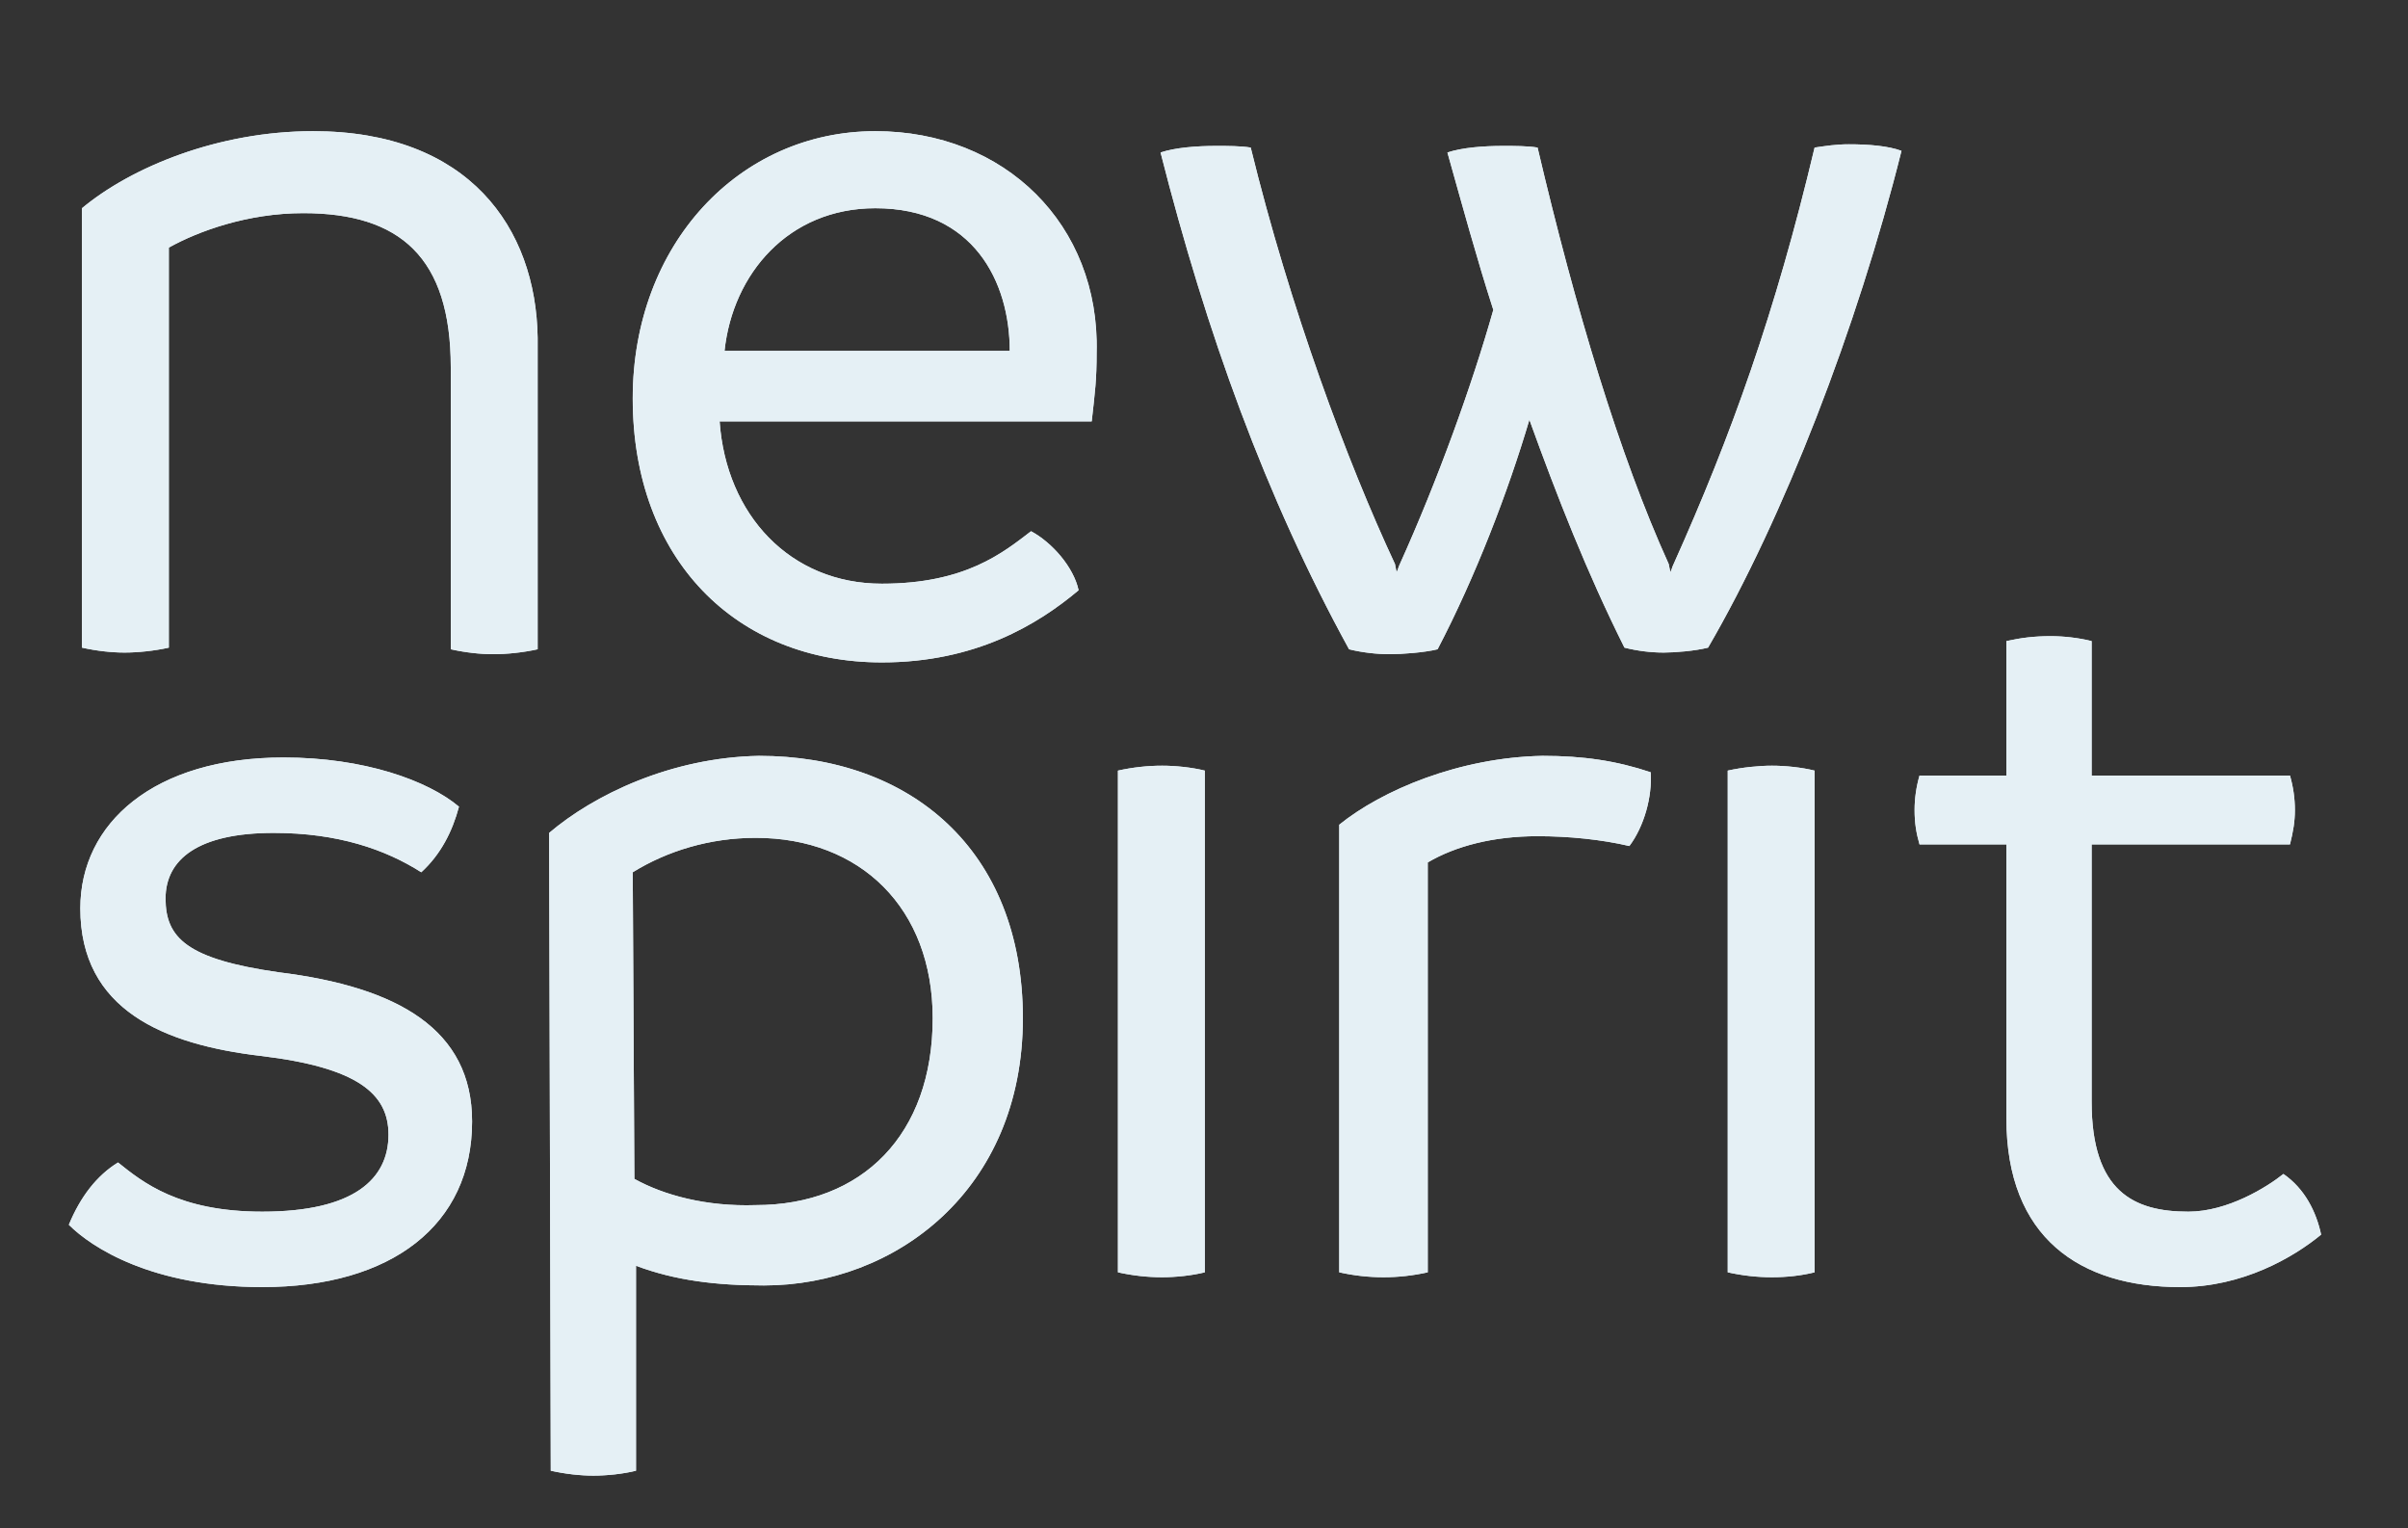
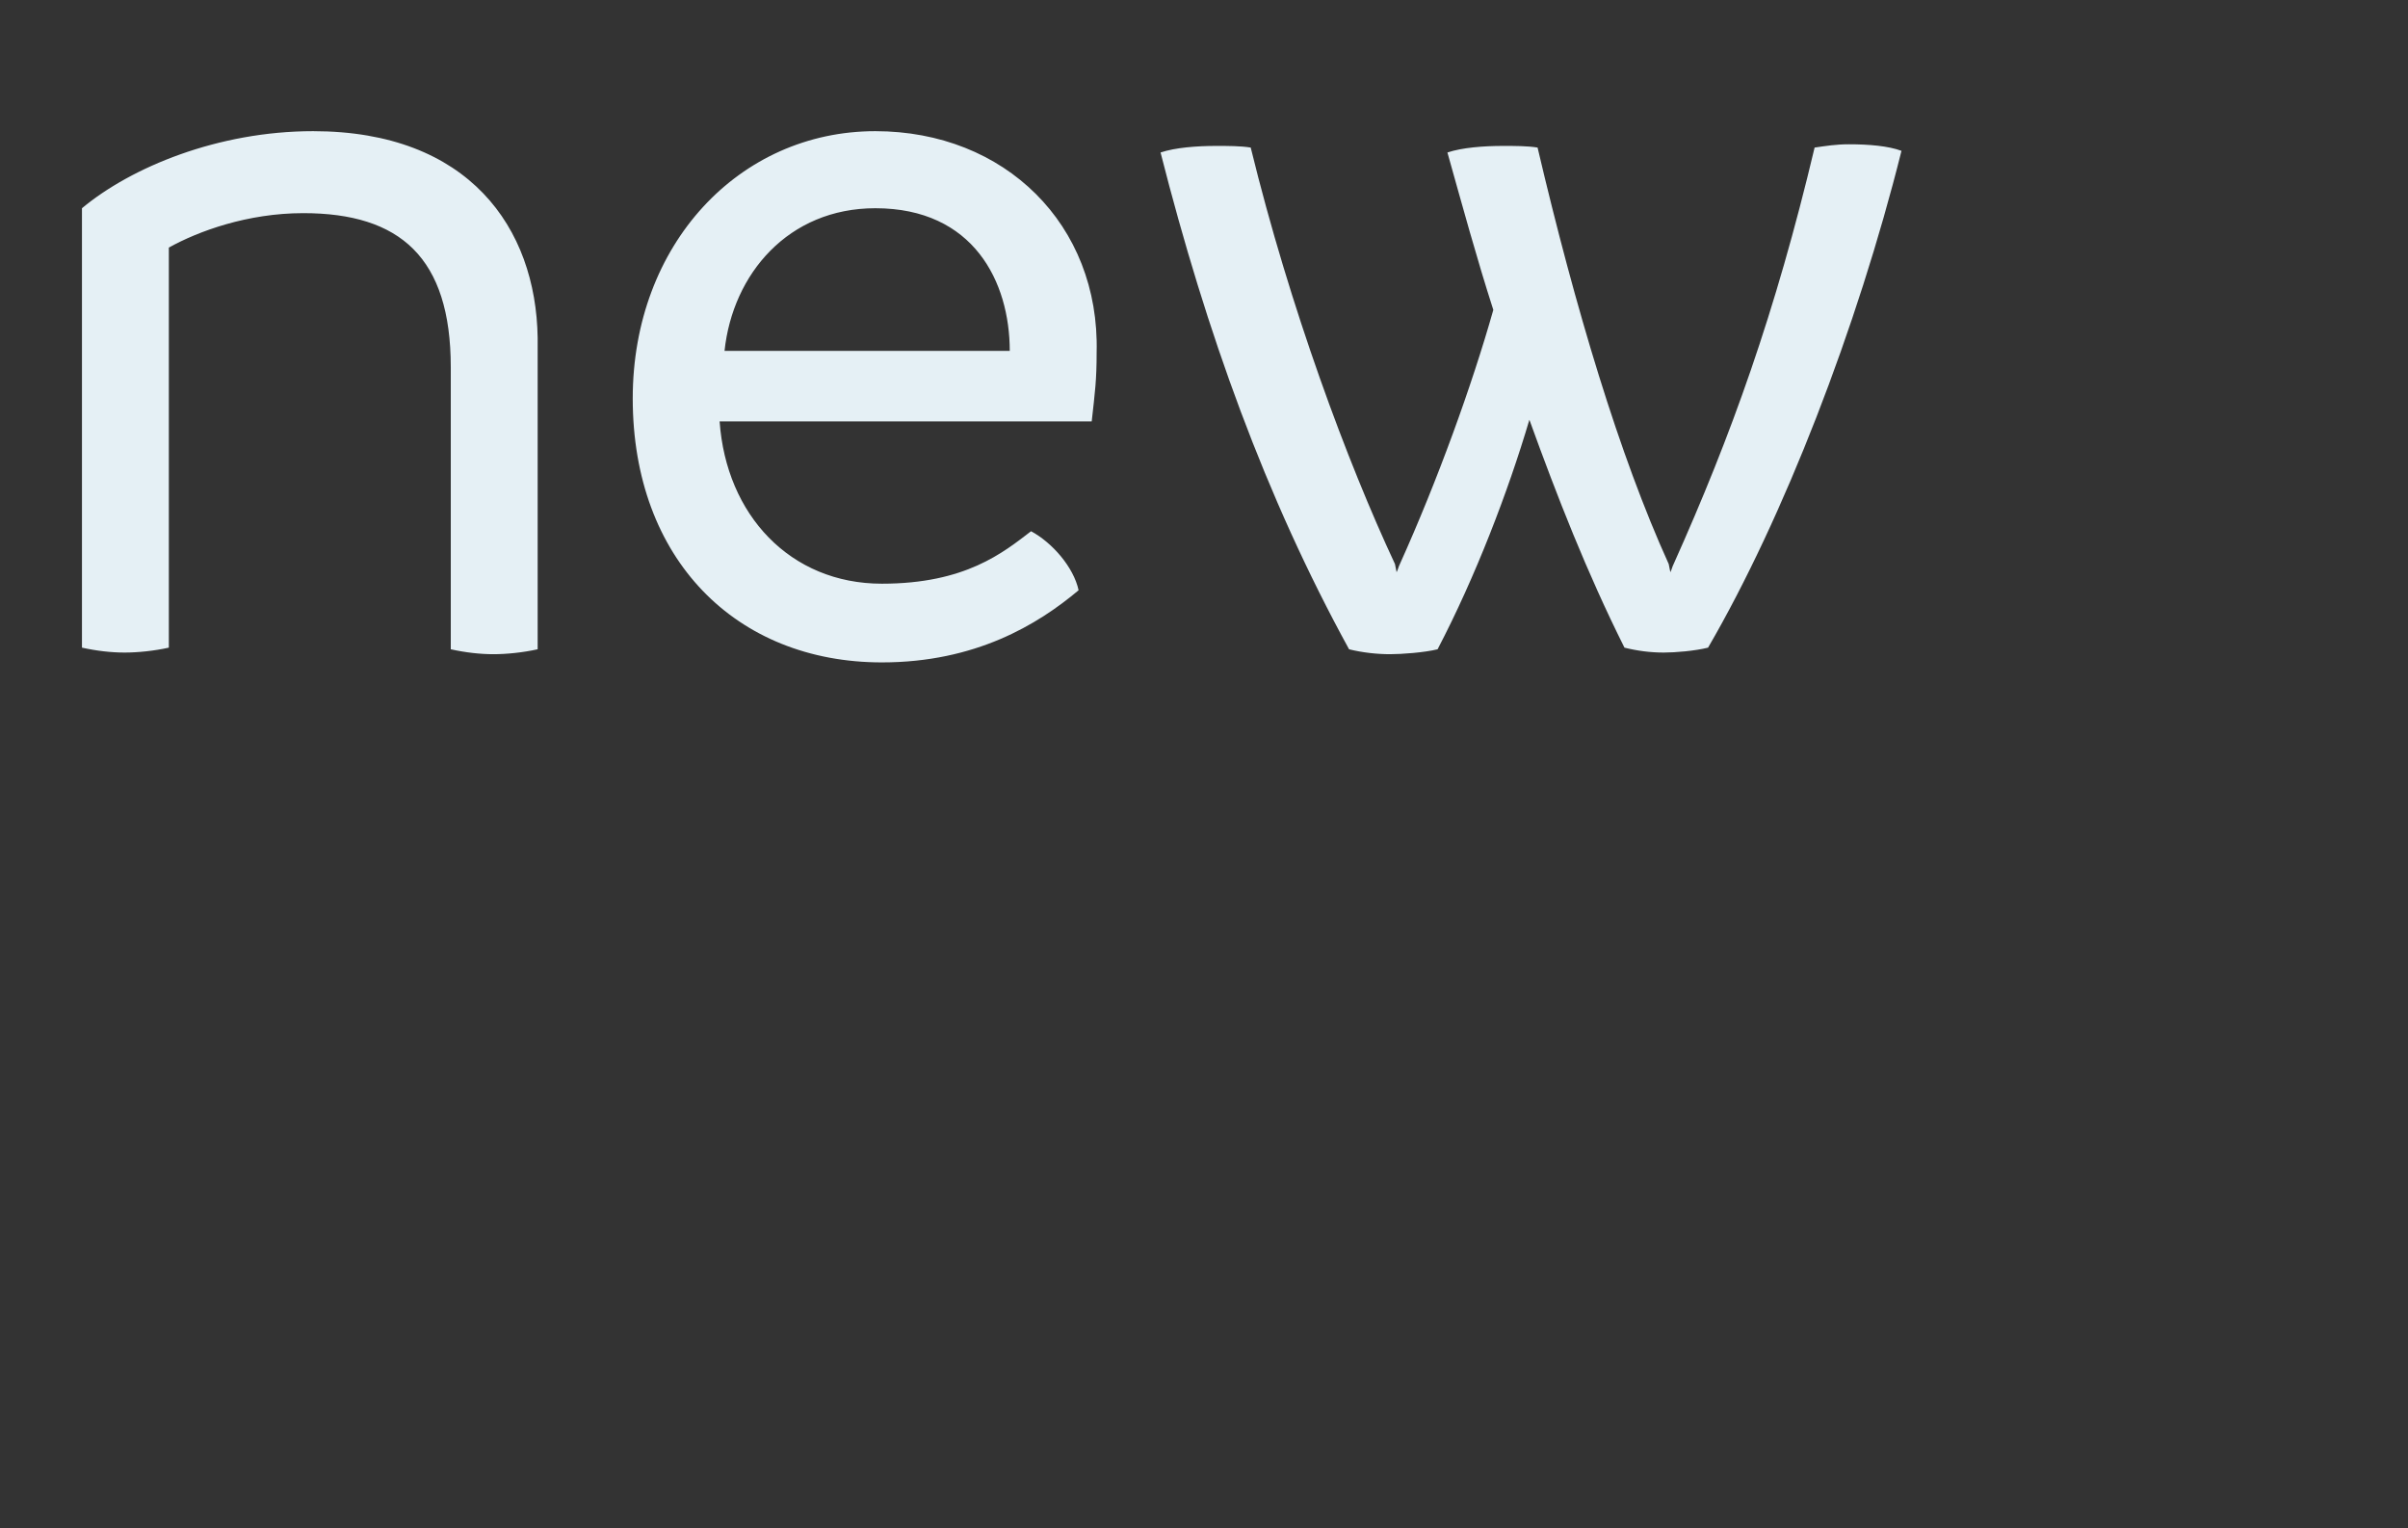
<svg xmlns="http://www.w3.org/2000/svg" xmlns:xlink="http://www.w3.org/1999/xlink" version="1.1" id="Layer_1" x="0px" y="0px" viewBox="0 0 146.9 93.2" style="enable-background:new 0 0 146.9 93.2;" xml:space="preserve">
  <rect x="0" y="0" width="146.9" height="93.2" fill="#333333" stroke="none" />
  <style type="text/css">
	.st0{clip-path:url(#SVGID_2_);}
	.st1{clip-path:url(#SVGID_6_);}
</style>
  <g>
    <defs>
-       <path id="SVGID_1_" d="M68.2,47v30.6c0.9,0.2,1.8,0.3,2.7,0.3c0.8,0,1.8-0.1,2.6-0.3V47c-0.8-0.2-1.8-0.3-2.6-0.3    C70,46.7,69.1,46.8,68.2,47 M105.4,47v30.6c0.9,0.2,1.8,0.3,2.7,0.3s1.8-0.1,2.6-0.3V47c-0.8-0.2-1.8-0.3-2.6-0.3    S106.3,46.8,105.4,47 M4.9,55.4c0,6.2,5.1,8.3,11,9c5.9,0.7,7.8,2.3,7.8,4.8c0,2.7-2.1,4.7-7.7,4.7c-5.1,0-7.3-1.8-8.8-3    c-1.3,0.8-2.3,2.1-3,3.8c1.4,1.4,5.1,3.8,11.8,3.8c7.9,0,12.8-3.8,12.8-10.1c0-5.6-4.5-8.2-11.8-9.1c-5.6-0.8-6.9-2.1-6.9-4.5    c0-2.4,2-4,6.6-4c3.9,0,6.8,1,9,2.4c1.2-1.1,1.9-2.5,2.3-4c-1.9-1.6-5.8-3-10.7-3C9.4,46.2,4.9,50.2,4.9,55.4 M38.7,71.9    l-0.1-18.7c2.1-1.3,4.7-2.1,7.5-2.1c6.4,0,10.8,4.3,10.8,11c0,7.1-4.3,11.4-10.8,11.4C43.1,73.6,40.5,72.9,38.7,71.9 M33.5,50.8    l0.1,38.9c0.9,0.2,1.8,0.3,2.6,0.3c0.8,0,1.8-0.1,2.6-0.3V77.2c2.4,0.9,4.9,1.2,7.8,1.2c8,0,15.8-5.8,15.8-16.3    c0-10.3-6.9-16-16.1-16C40.9,46.2,36.2,48.5,33.5,50.8 M81.7,50.3v27.3c0.9,0.2,1.8,0.3,2.7,0.3c0.9,0,1.8-0.1,2.7-0.3v-25    c1.7-1,4-1.6,6.7-1.6c1.9,0,3.9,0.2,5.6,0.6c0.9-1.2,1.4-3,1.3-4.5c-2.1-0.7-4.1-1-6.6-1C89,46.2,84.3,48.2,81.7,50.3 M122.4,39.1    v8.2h-5.3c-0.2,0.7-0.3,1.4-0.3,2.1c0,0.8,0.1,1.4,0.3,2.1h5.3v16.7c0,7.3,4.5,10.3,10.6,10.3c3.8,0,6.9-1.8,8.6-3.2    c-0.3-1.4-1-2.8-2.3-3.7c-1,0.8-3.4,2.3-5.8,2.3c-3.3,0-5.9-1.2-5.9-6.7V51.5h12.1c0.2-0.8,0.3-1.4,0.3-2.1c0-0.7-0.1-1.4-0.3-2.1    h-12.1v-8.2c-0.8-0.2-1.7-0.3-2.5-0.3C124.1,38.8,123.3,38.9,122.4,39.1" />
-     </defs>
+       </defs>
    <use xlink:href="#SVGID_1_" style="overflow:visible;fill:#E5F0F5;" />
    <clipPath id="SVGID_2_">
      <use xlink:href="#SVGID_1_" style="overflow:visible;" />
    </clipPath>
    <g class="st0">
      <defs>
        <rect id="SVGID_3_" x="3.1" y="37.8" width="139.6" height="53.2" />
      </defs>
      <use xlink:href="#SVGID_3_" style="overflow:visible;fill:#E5F0F5;" />
      <clipPath id="SVGID_4_">
        <use xlink:href="#SVGID_3_" style="overflow:visible;" />
      </clipPath>
    </g>
  </g>
  <g>
    <defs>
      <path id="SVGID_5_" d="M110.7,9c-2.4,10.1-5.1,17.6-8.6,25.4c-0.1,0.2-0.1,0.3-0.2,0.5l-0.1-0.5c-3-6.6-5.7-15.6-8-25.4    c-0.6-0.1-1.4-0.1-2.1-0.1c-1.2,0-2.5,0.1-3.4,0.4c0.9,3.2,1.8,6.5,2.8,9.6c-1.3,4.6-3.4,10.4-5.7,15.5c-0.1,0.2-0.1,0.3-0.2,0.5    l-0.1-0.5c-2.9-6.2-6.4-15.6-8.8-25.4c-0.6-0.1-1.4-0.1-2.1-0.1c-1.2,0-2.5,0.1-3.4,0.4c2.8,11,6.4,21,11.5,30.3    c0.8,0.2,1.7,0.3,2.5,0.3c0.7,0,2.1-0.1,2.9-0.3C90,35.2,92,30,93.3,25.6c1.7,4.7,3.5,9.3,5.8,13.9c0.8,0.2,1.6,0.3,2.4,0.3    c0.7,0,1.9-0.1,2.7-0.3c4.6-7.9,9.1-19.5,11.8-30.3c-0.8-0.3-2-0.4-3.2-0.4C112,8.8,111.4,8.9,110.7,9 M5,12.7v26.8    c0.9,0.2,1.8,0.3,2.6,0.3c0.8,0,1.8-0.1,2.7-0.3V15.1c1.8-1,4.8-2.1,8.2-2.1c5.9,0,9,2.7,9,9.4v17.2c0.9,0.2,1.8,0.3,2.6,0.3    c0.8,0,1.8-0.1,2.7-0.3v-19C32.7,13.9,28.6,8,19.1,8C13.3,8,8,10.2,5,12.7 M53.4,12.7c6,0,8.2,4.5,8.2,8.7H44.2    C44.7,16.7,48.1,12.7,53.4,12.7 M38.6,24.3c0,9.8,6.3,16.1,15.2,16.1c5.7,0,9.5-2.3,12-4.4c-0.3-1.4-1.6-2.9-2.9-3.6    c-1.7,1.3-4,3.2-9.1,3.2c-5.6,0-9.5-4.2-9.9-9.9h22.7c0.2-1.8,0.3-2.5,0.3-4.2C67.1,13.7,61.3,8,53.4,8    C45.1,8,38.6,14.9,38.6,24.3" />
    </defs>
    <use xlink:href="#SVGID_5_" style="overflow:visible;fill:#E5F0F5;" />
    <clipPath id="SVGID_6_">
      <use xlink:href="#SVGID_5_" style="overflow:visible;" />
    </clipPath>
    <g class="st1">
      <defs>
-         <rect id="SVGID_7_" x="4" y="7" width="112.9" height="34.5" />
-       </defs>
+         </defs>
      <use xlink:href="#SVGID_7_" style="overflow:visible;fill:#E5F0F5;" />
      <clipPath id="SVGID_8_">
        <use xlink:href="#SVGID_7_" style="overflow:visible;" />
      </clipPath>
    </g>
  </g>
</svg>